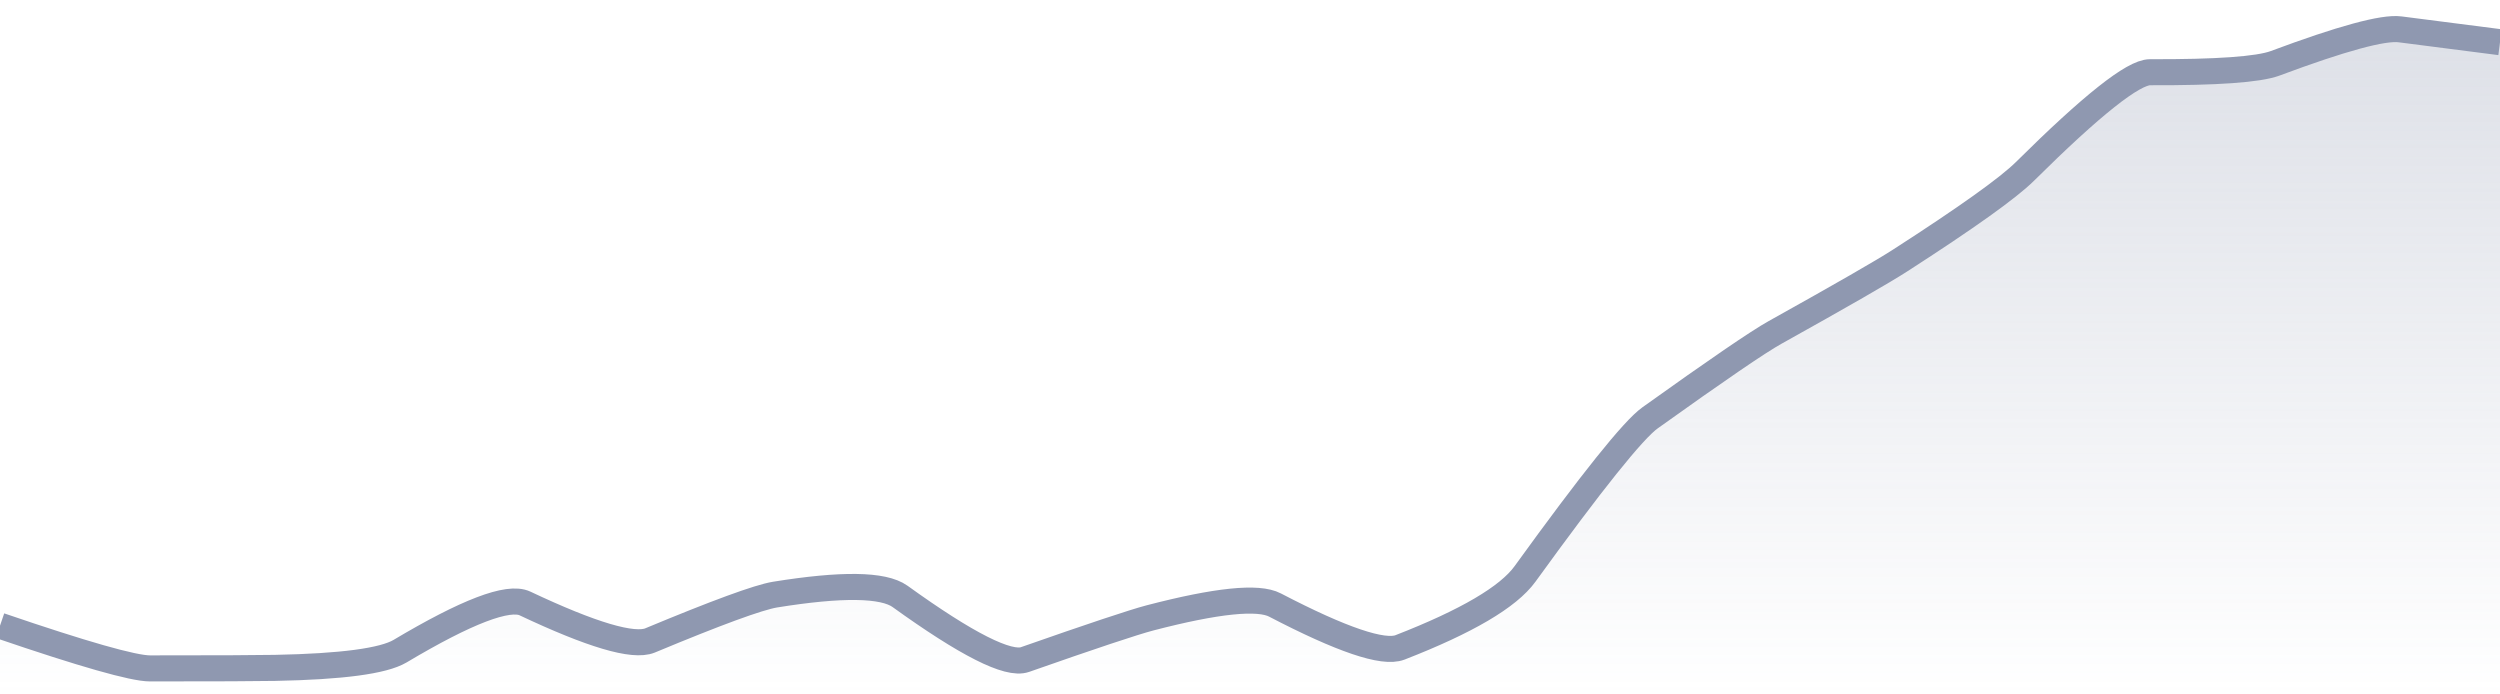
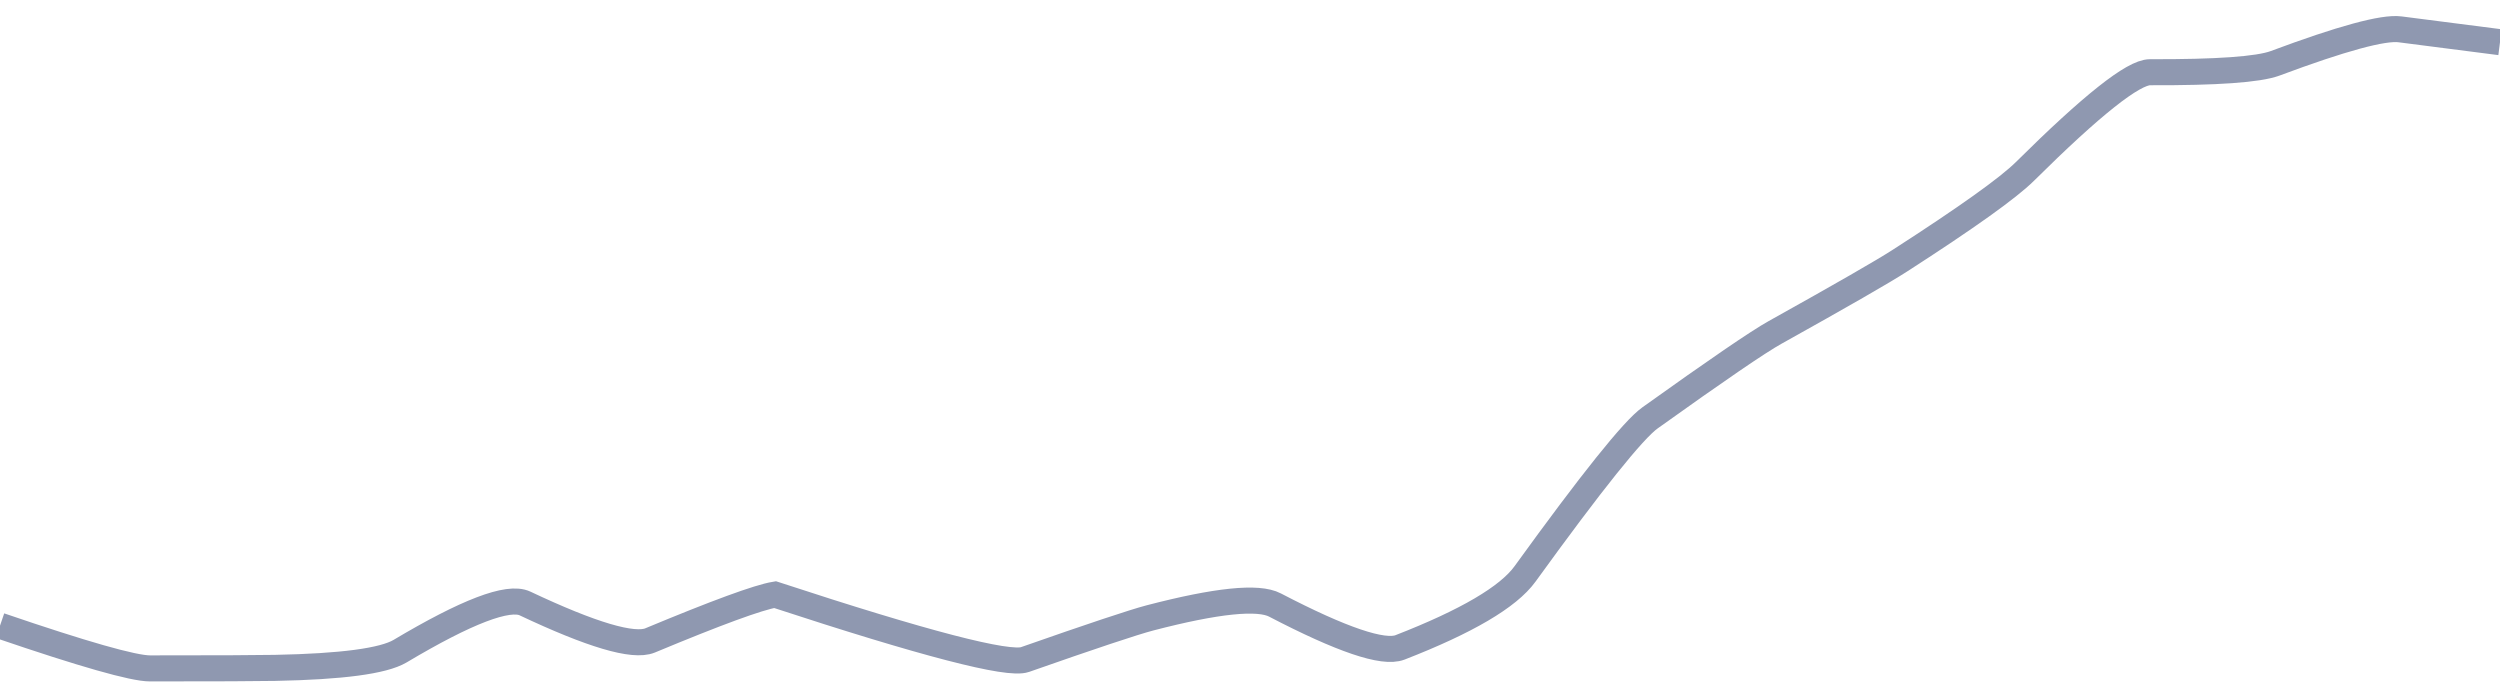
<svg xmlns="http://www.w3.org/2000/svg" viewBox="0 0 144 40" width="144" height="40">
  <defs>
    <linearGradient id="gradient" x1="0" y1="0" x2="0" y2="1">
      <stop offset="0%" stop-color="#8F98B0" stop-opacity="0.3" />
      <stop offset="100%" stop-color="#8F98B0" stop-opacity="0" />
    </linearGradient>
  </defs>
-   <path d="M 0,36.04 Q 7.2,38.5 8.64,38.5 Q 14.4,38.5 15.84,38.47 Q 21.6,38.36 23.04,37.51 Q 28.8,34.08 30.24,34.76 Q 36,37.48 37.44,36.89 Q 43.2,34.49 44.64,34.25 Q 50.4,33.32 51.84,34.35 Q 57.6,38.5 59.04,37.99 Q 64.8,35.97 66.24,35.59 Q 72,34.09 73.44,34.85 Q 79.2,37.85 80.64,37.29 Q 86.4,35.05 87.84,33.06 Q 93.6,25.1 95.04,24.07 Q 100.8,19.95 102.24,19.15 Q 108,15.94 109.44,15.01 Q 115.2,11.3 116.64,9.87 Q 122.4,4.16 123.84,4.16 Q 129.6,4.18 131.04,3.65 Q 136.8,1.5 138.24,1.69 T 144,2.43 L 144,40 L 0,40 Z" fill="url(#gradient)" />
-   <path d="M 0,36.04 Q 7.2,38.5 8.64,38.5 Q 14.4,38.5 15.84,38.47 Q 21.6,38.36 23.04,37.51 Q 28.8,34.08 30.24,34.76 Q 36,37.48 37.44,36.89 Q 43.2,34.49 44.64,34.25 Q 50.4,33.32 51.84,34.35 Q 57.6,38.5 59.04,37.99 Q 64.8,35.97 66.24,35.59 Q 72,34.09 73.44,34.85 Q 79.2,37.85 80.64,37.29 Q 86.4,35.05 87.84,33.06 Q 93.6,25.1 95.04,24.07 Q 100.8,19.95 102.24,19.15 Q 108,15.94 109.44,15.01 Q 115.2,11.3 116.64,9.87 Q 122.4,4.16 123.84,4.16 Q 129.6,4.18 131.04,3.65 Q 136.8,1.5 138.24,1.69 T 144,2.43" fill="none" stroke="#8F98B0" stroke-width="1.5" />
+   <path d="M 0,36.04 Q 7.2,38.5 8.64,38.5 Q 14.4,38.5 15.84,38.47 Q 21.6,38.36 23.04,37.51 Q 28.8,34.08 30.24,34.76 Q 36,37.48 37.44,36.89 Q 43.2,34.49 44.64,34.25 Q 57.6,38.5 59.04,37.99 Q 64.8,35.97 66.24,35.59 Q 72,34.09 73.44,34.85 Q 79.2,37.85 80.64,37.29 Q 86.4,35.05 87.84,33.06 Q 93.6,25.1 95.04,24.07 Q 100.8,19.95 102.24,19.15 Q 108,15.94 109.44,15.01 Q 115.2,11.3 116.64,9.87 Q 122.4,4.16 123.84,4.16 Q 129.6,4.18 131.04,3.65 Q 136.8,1.5 138.24,1.69 T 144,2.43" fill="none" stroke="#8F98B0" stroke-width="1.5" />
</svg>